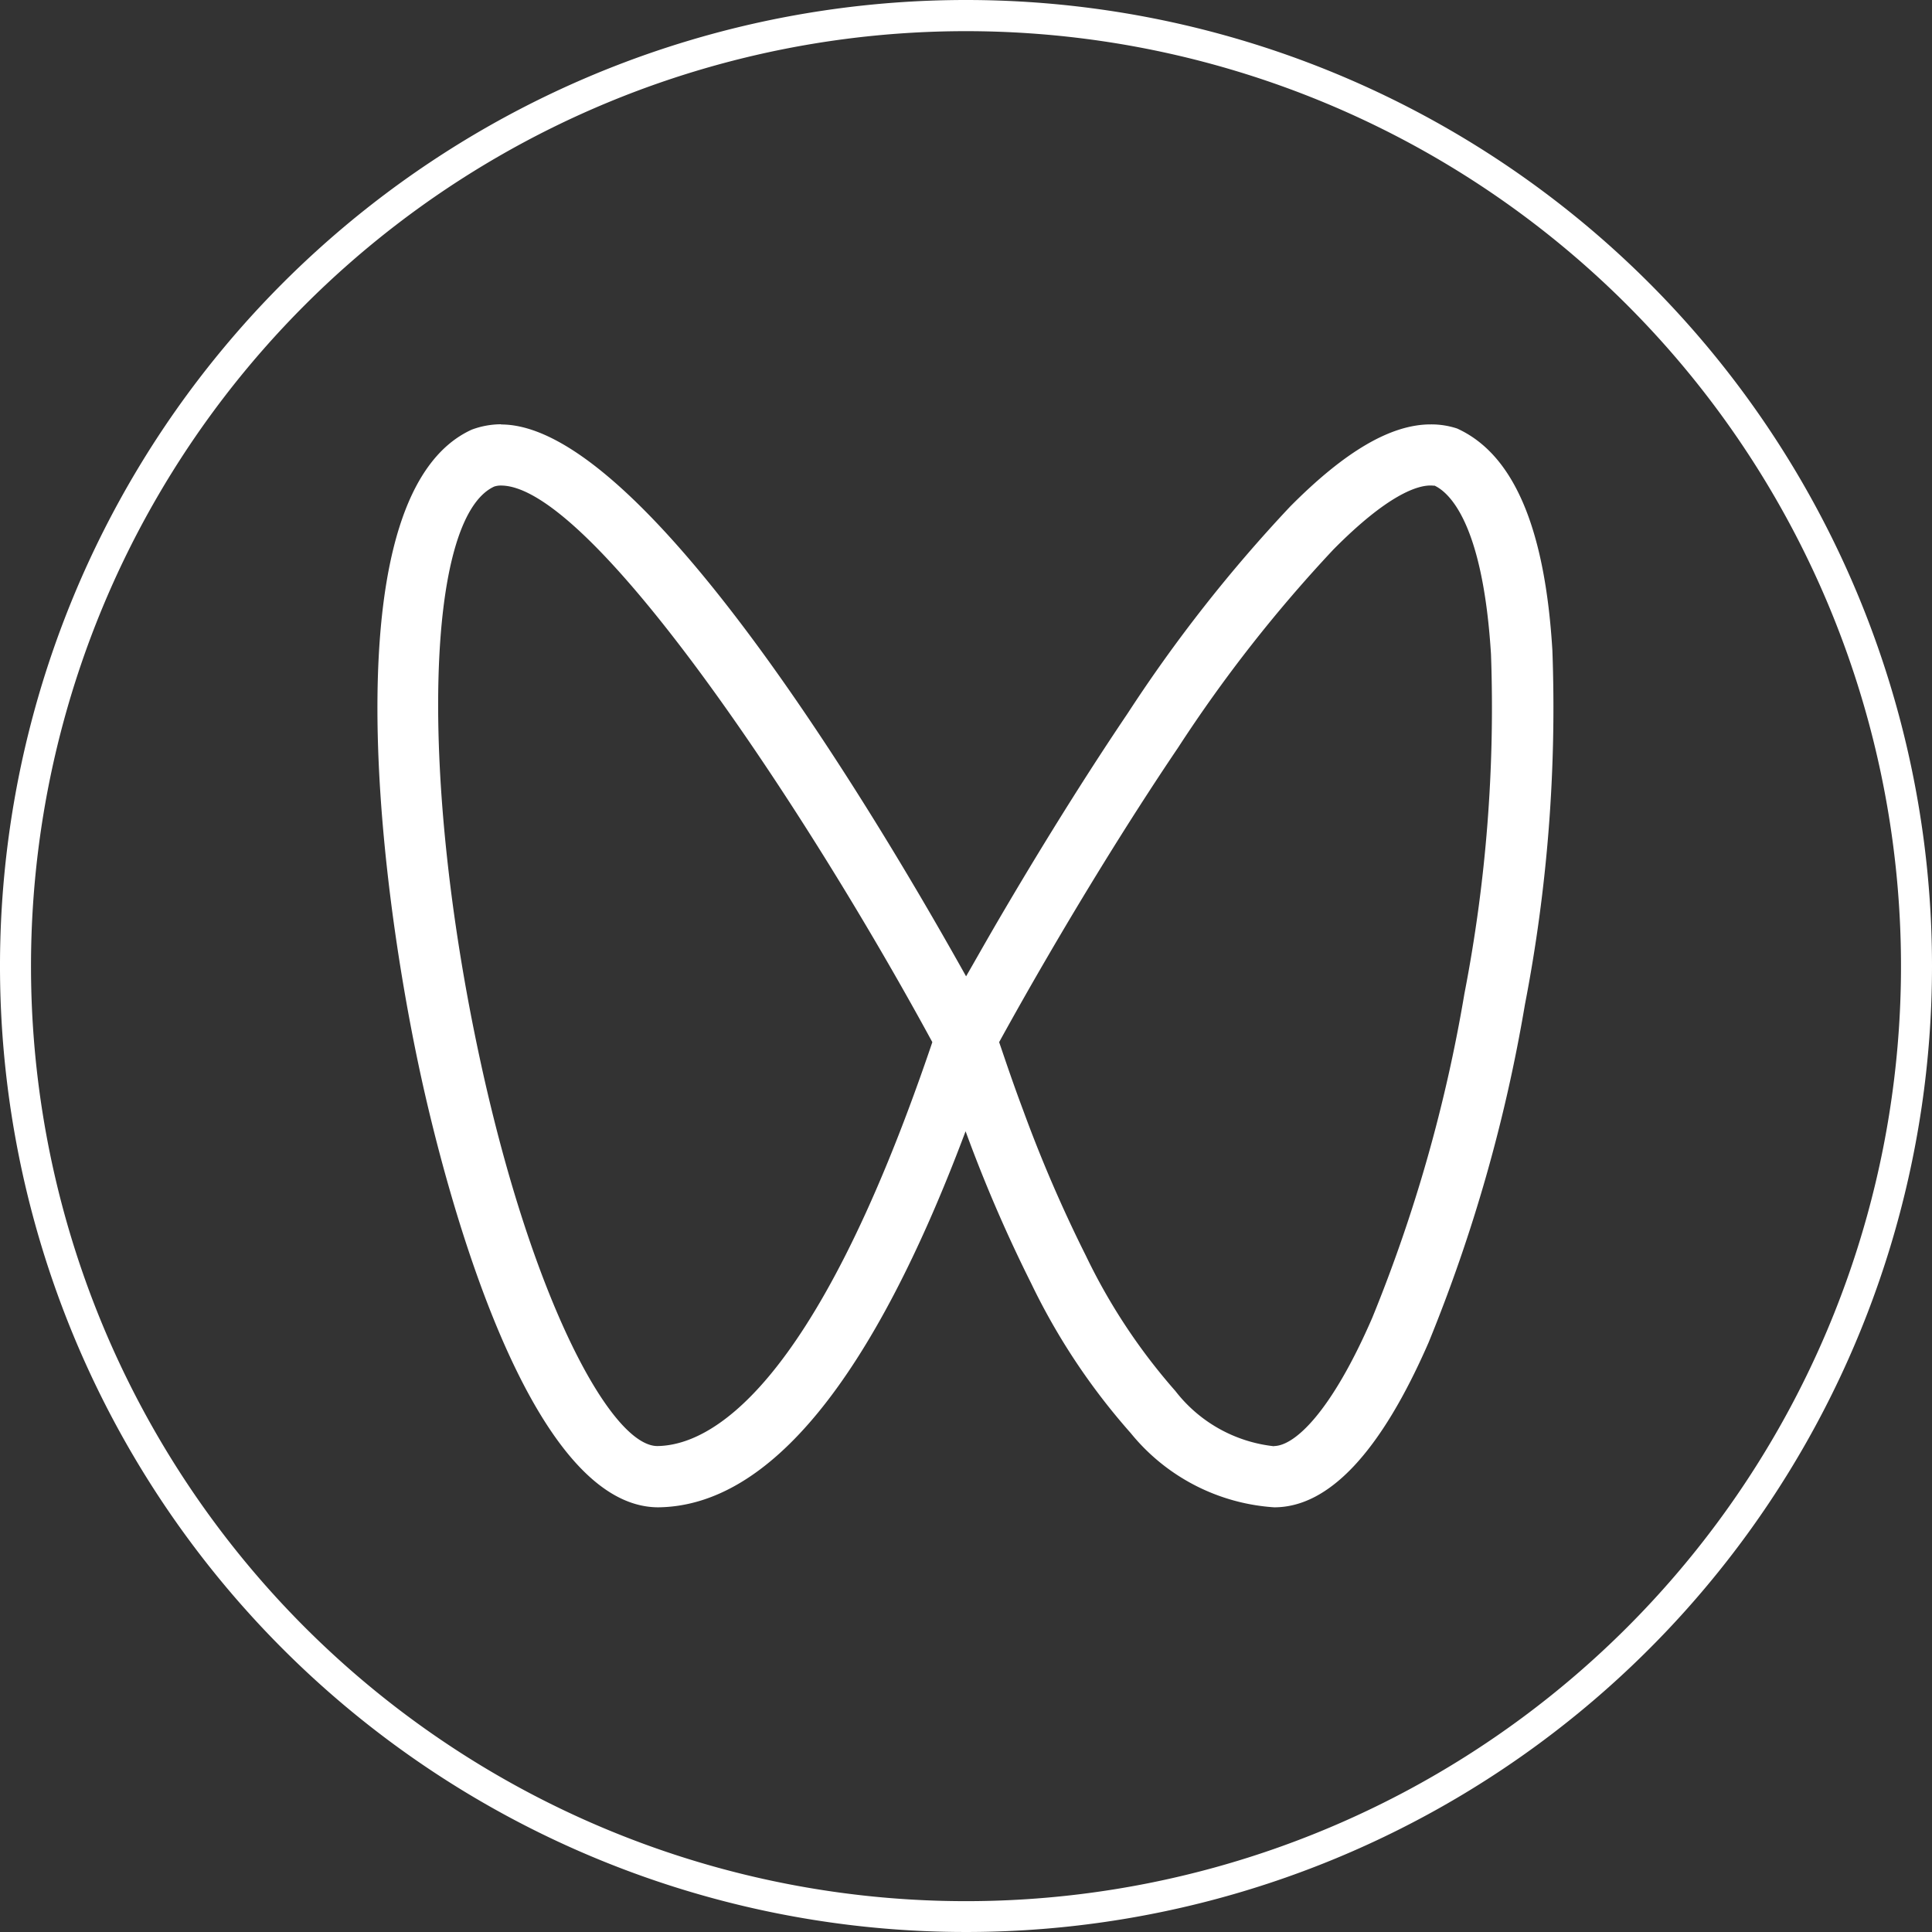
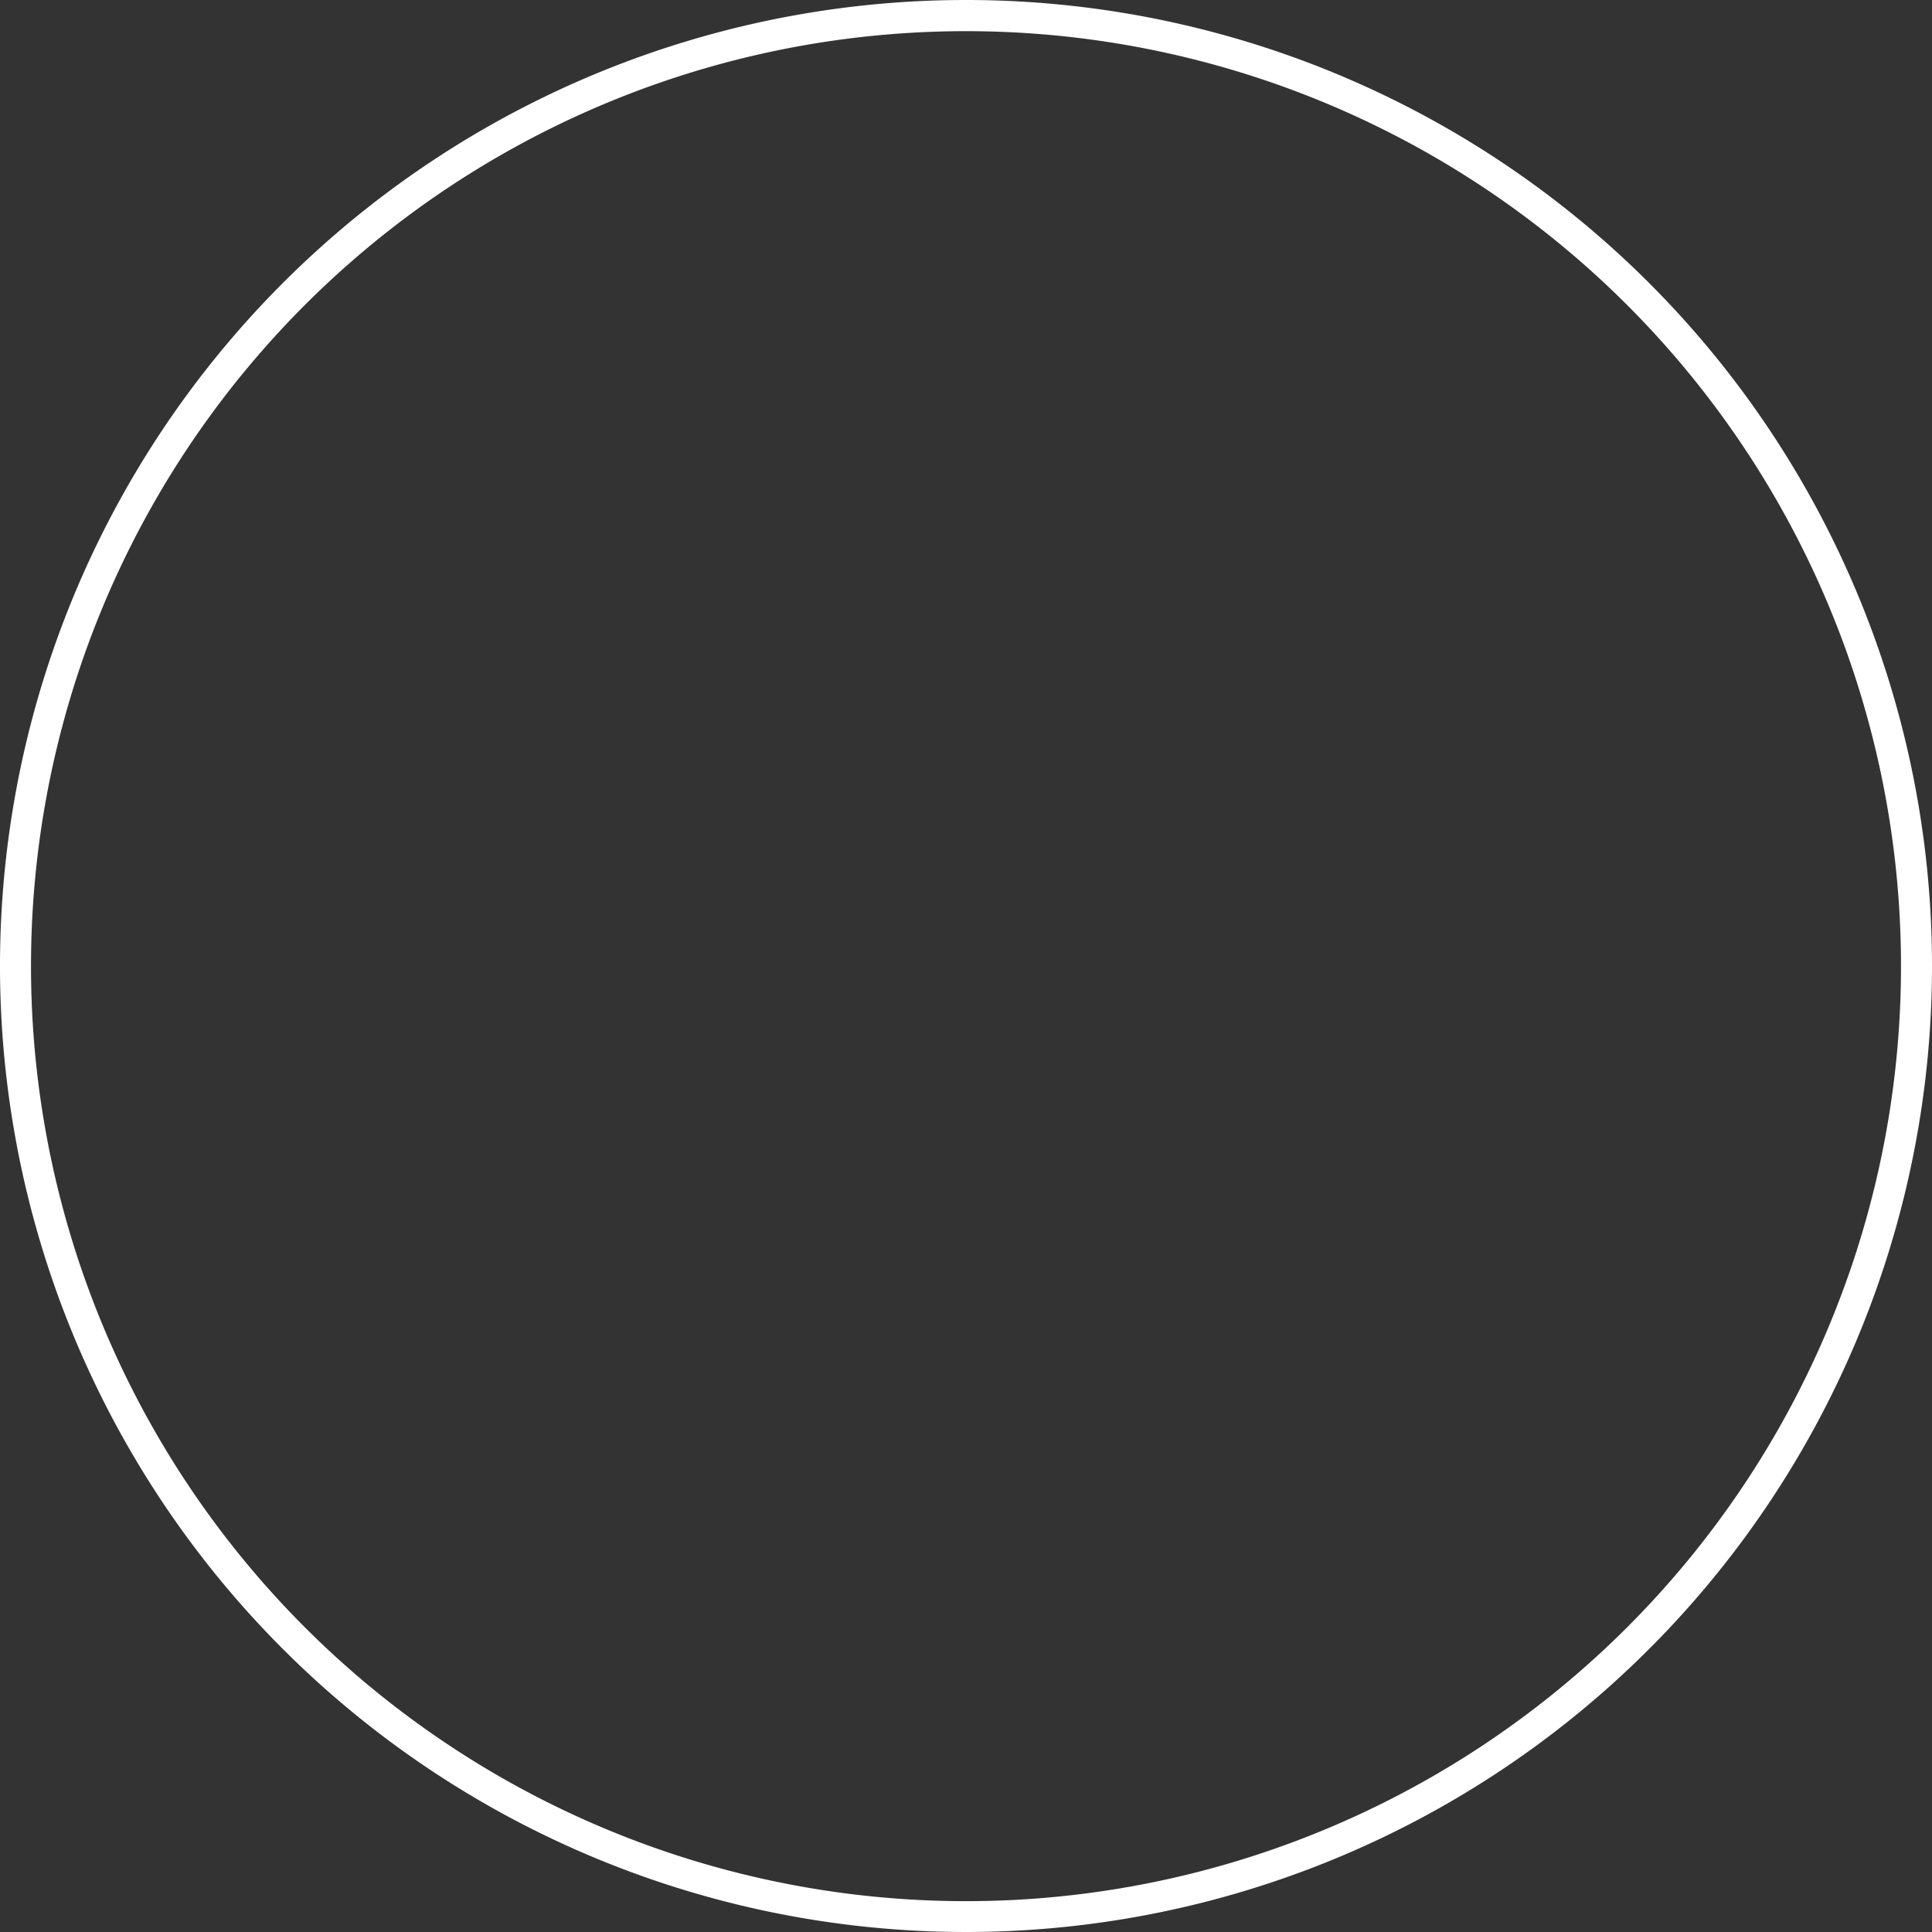
<svg xmlns="http://www.w3.org/2000/svg" width="47.112" height="47.112" viewBox="0 0 47.112 47.112">
  <rect x="0" y="0" width="47.112" height="47.112" fill="#333333" stroke="none" />
  <g id="组_4785" data-name="组 4785" transform="translate(-704.443 -2238.888)">
-     <path id="路径_1667" data-name="路径 1667" d="M201.6,28.123c3.475,0,9.165,9.565,11.337,13.457.2-.346.43-.755.695-1.212.761-1.307,1.942-3.27,3.245-5.2a36.016,36.016,0,0,1,3.96-5.041c1.338-1.35,2.459-2.006,3.429-2.006a2.008,2.008,0,0,1,.644.1c1.387.63,2.145,2.442,2.324,5.412a38.071,38.071,0,0,1-.67,8.638,38.749,38.749,0,0,1-2.347,8.234c-1.164,2.67-2.431,4.023-3.766,4.023a4.919,4.919,0,0,1-3.5-1.811,15.9,15.9,0,0,1-2.424-3.645,35.5,35.5,0,0,1-1.594-3.692l-.008-.022c-2.271,6.053-4.787,9.136-7.491,9.17-3.248,0-5.254-8.054-5.792-10.523-1.118-5.13-2.116-14.221,1.238-15.755a2.055,2.055,0,0,1,.715-.132m18.846,24.916c.505,0,1.4-.822,2.4-3.126a37.205,37.205,0,0,0,2.247-7.9,36.567,36.567,0,0,0,.649-8.282c-.2-3.232-1.032-3.954-1.383-4.115.021.011-.032,0-.094,0-.306,0-1.021.2-2.369,1.564a34.7,34.7,0,0,0-3.783,4.826c-1.28,1.894-2.442,3.825-3.191,5.112q-.6,1.029-1.174,2.072l.053.154c.122.358.3.887.537,1.518a33.958,33.958,0,0,0,1.525,3.535,14.468,14.468,0,0,0,2.183,3.3A3.518,3.518,0,0,0,220.449,53.039Zm-8.327-9.849c-3.113-5.734-8.328-13.573-10.519-13.573a.505.505,0,0,0-.165.025c-1.668.767-1.847,7.083-.328,14.05,1.275,5.85,3.192,9.347,4.308,9.347,1.257-.016,3.785-1.3,6.651-9.693l.053-.156Z" transform="translate(515.064 2221.116)" fill="#fff" />
    <path id="路径_1668" data-name="路径 1668" d="M197.118.76a22.8,22.8,0,1,1-22.8,22.8,22.8,22.8,0,0,1,22.8-22.8m0-.76a23.556,23.556,0,1,0,23.556,23.556A23.556,23.556,0,0,0,197.118,0" transform="translate(530.881 2238.888)" fill="#fff" />
  </g>
</svg>